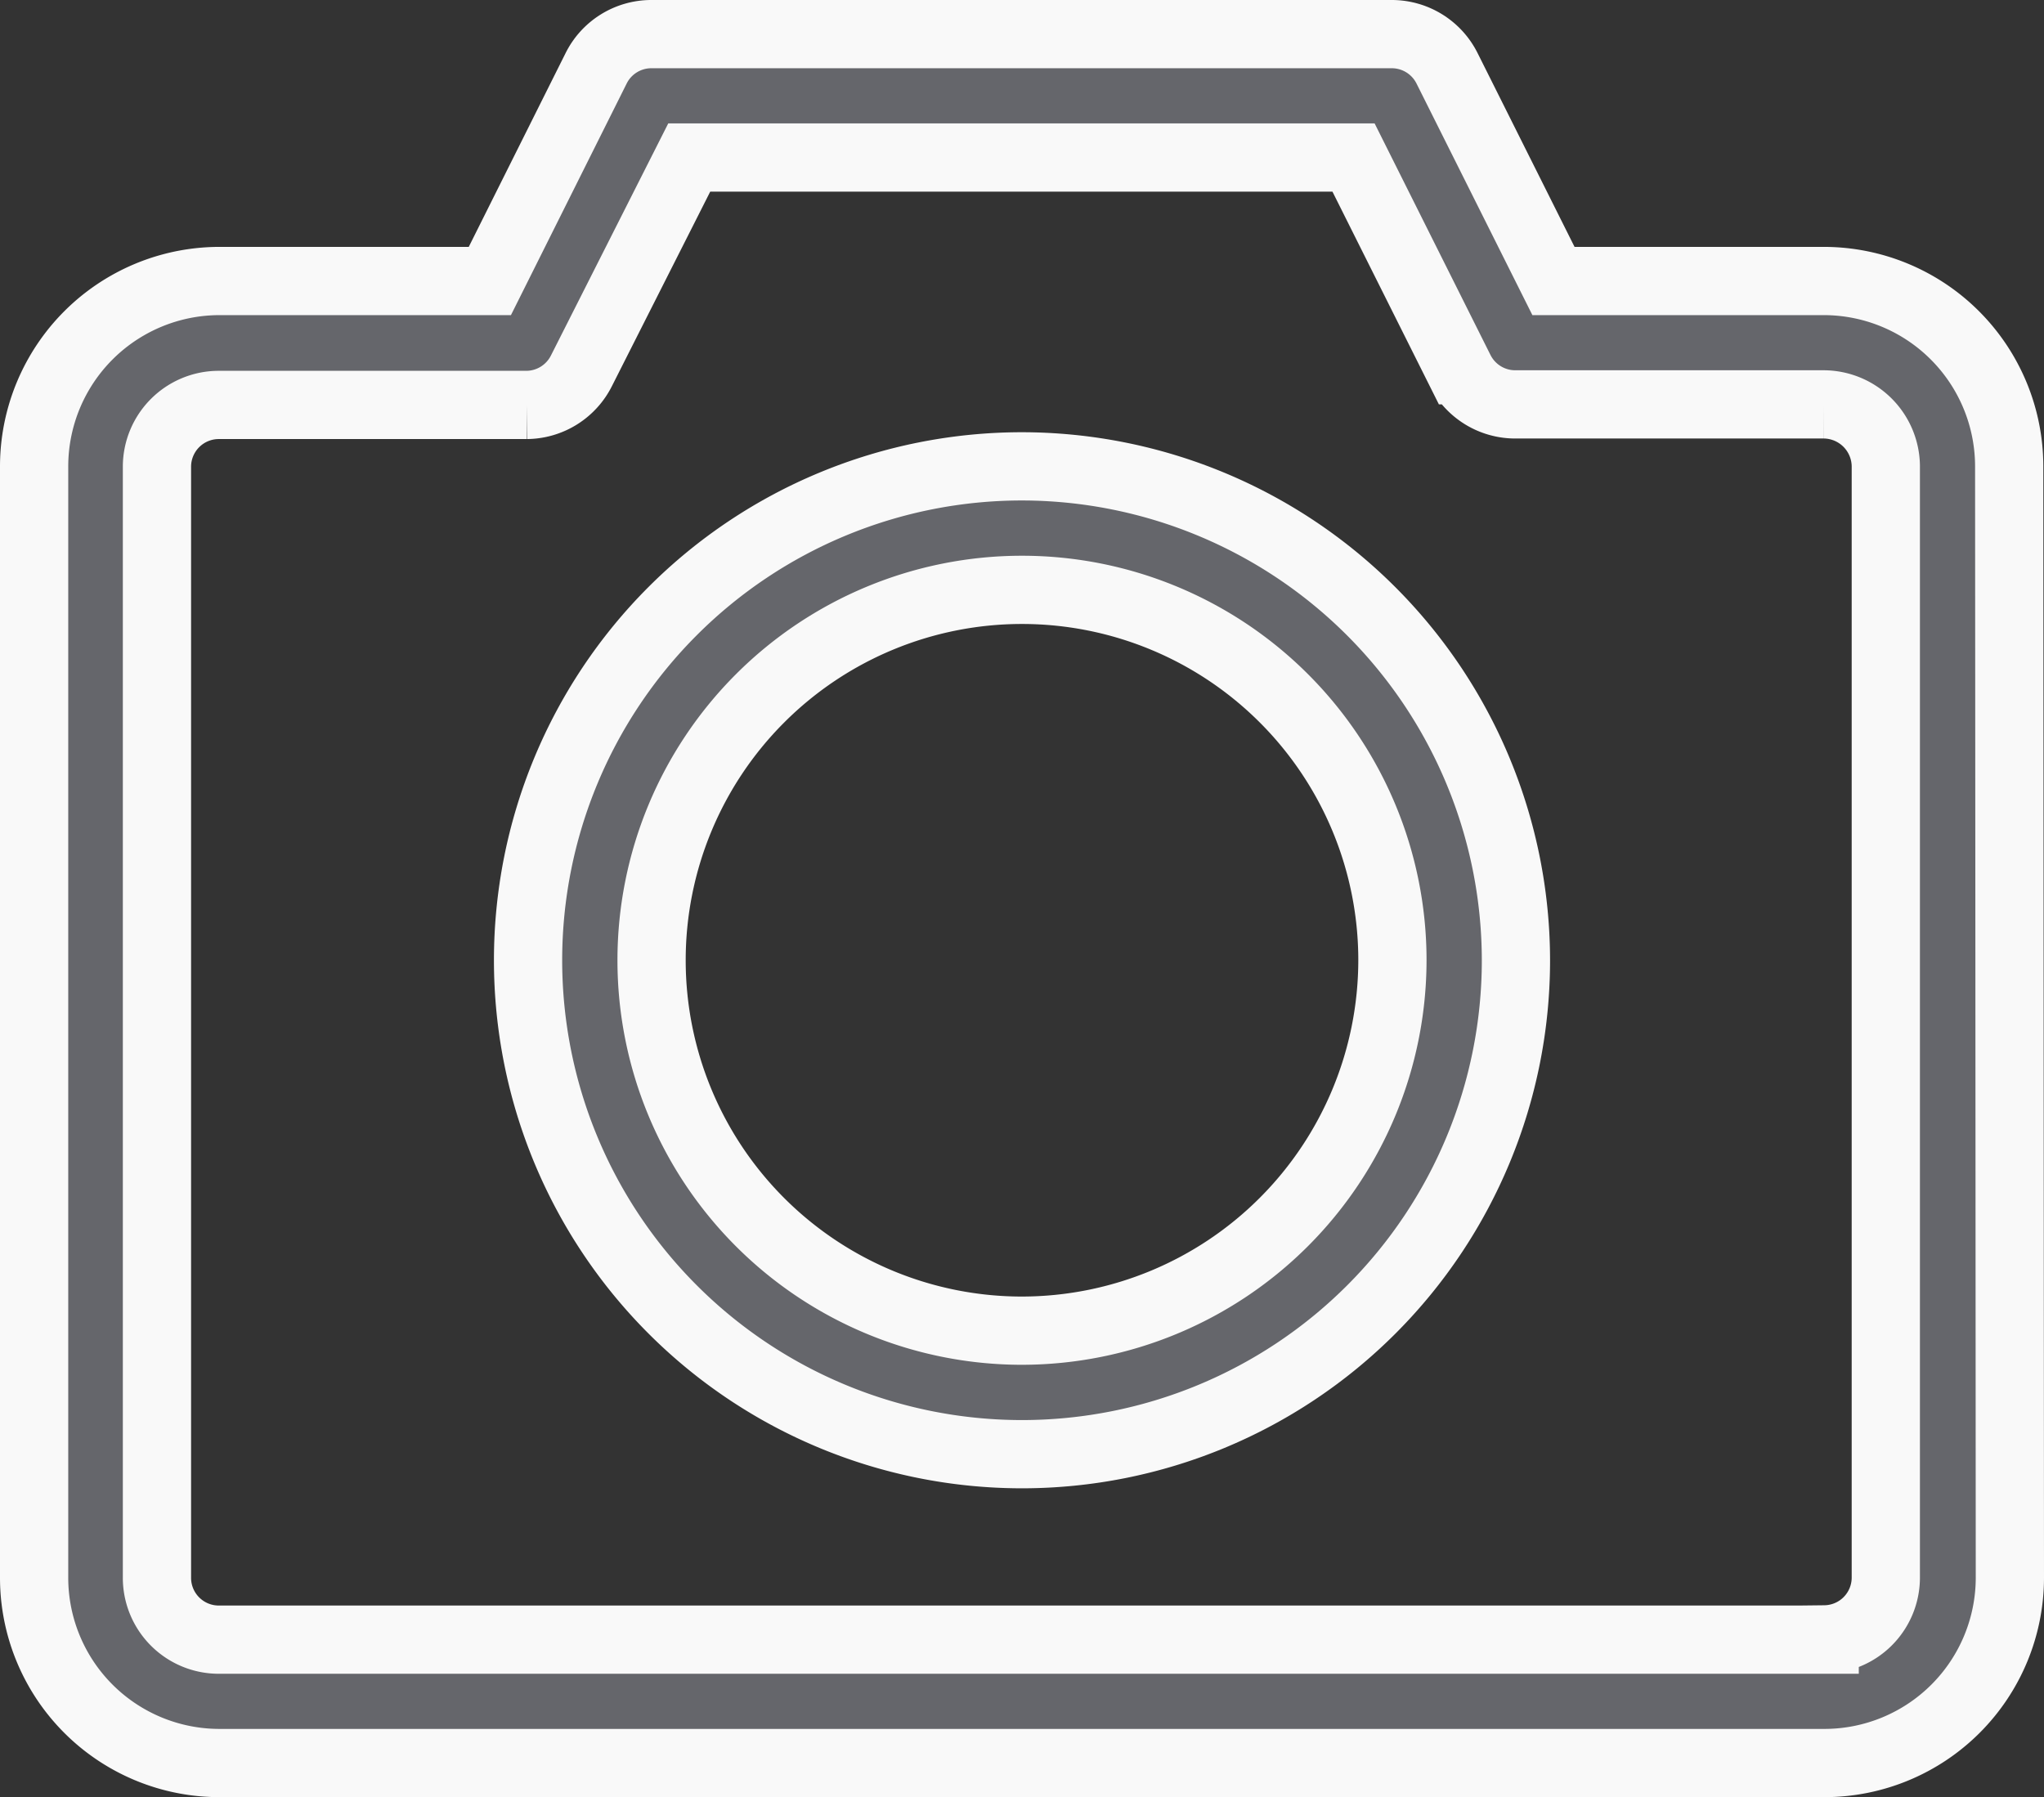
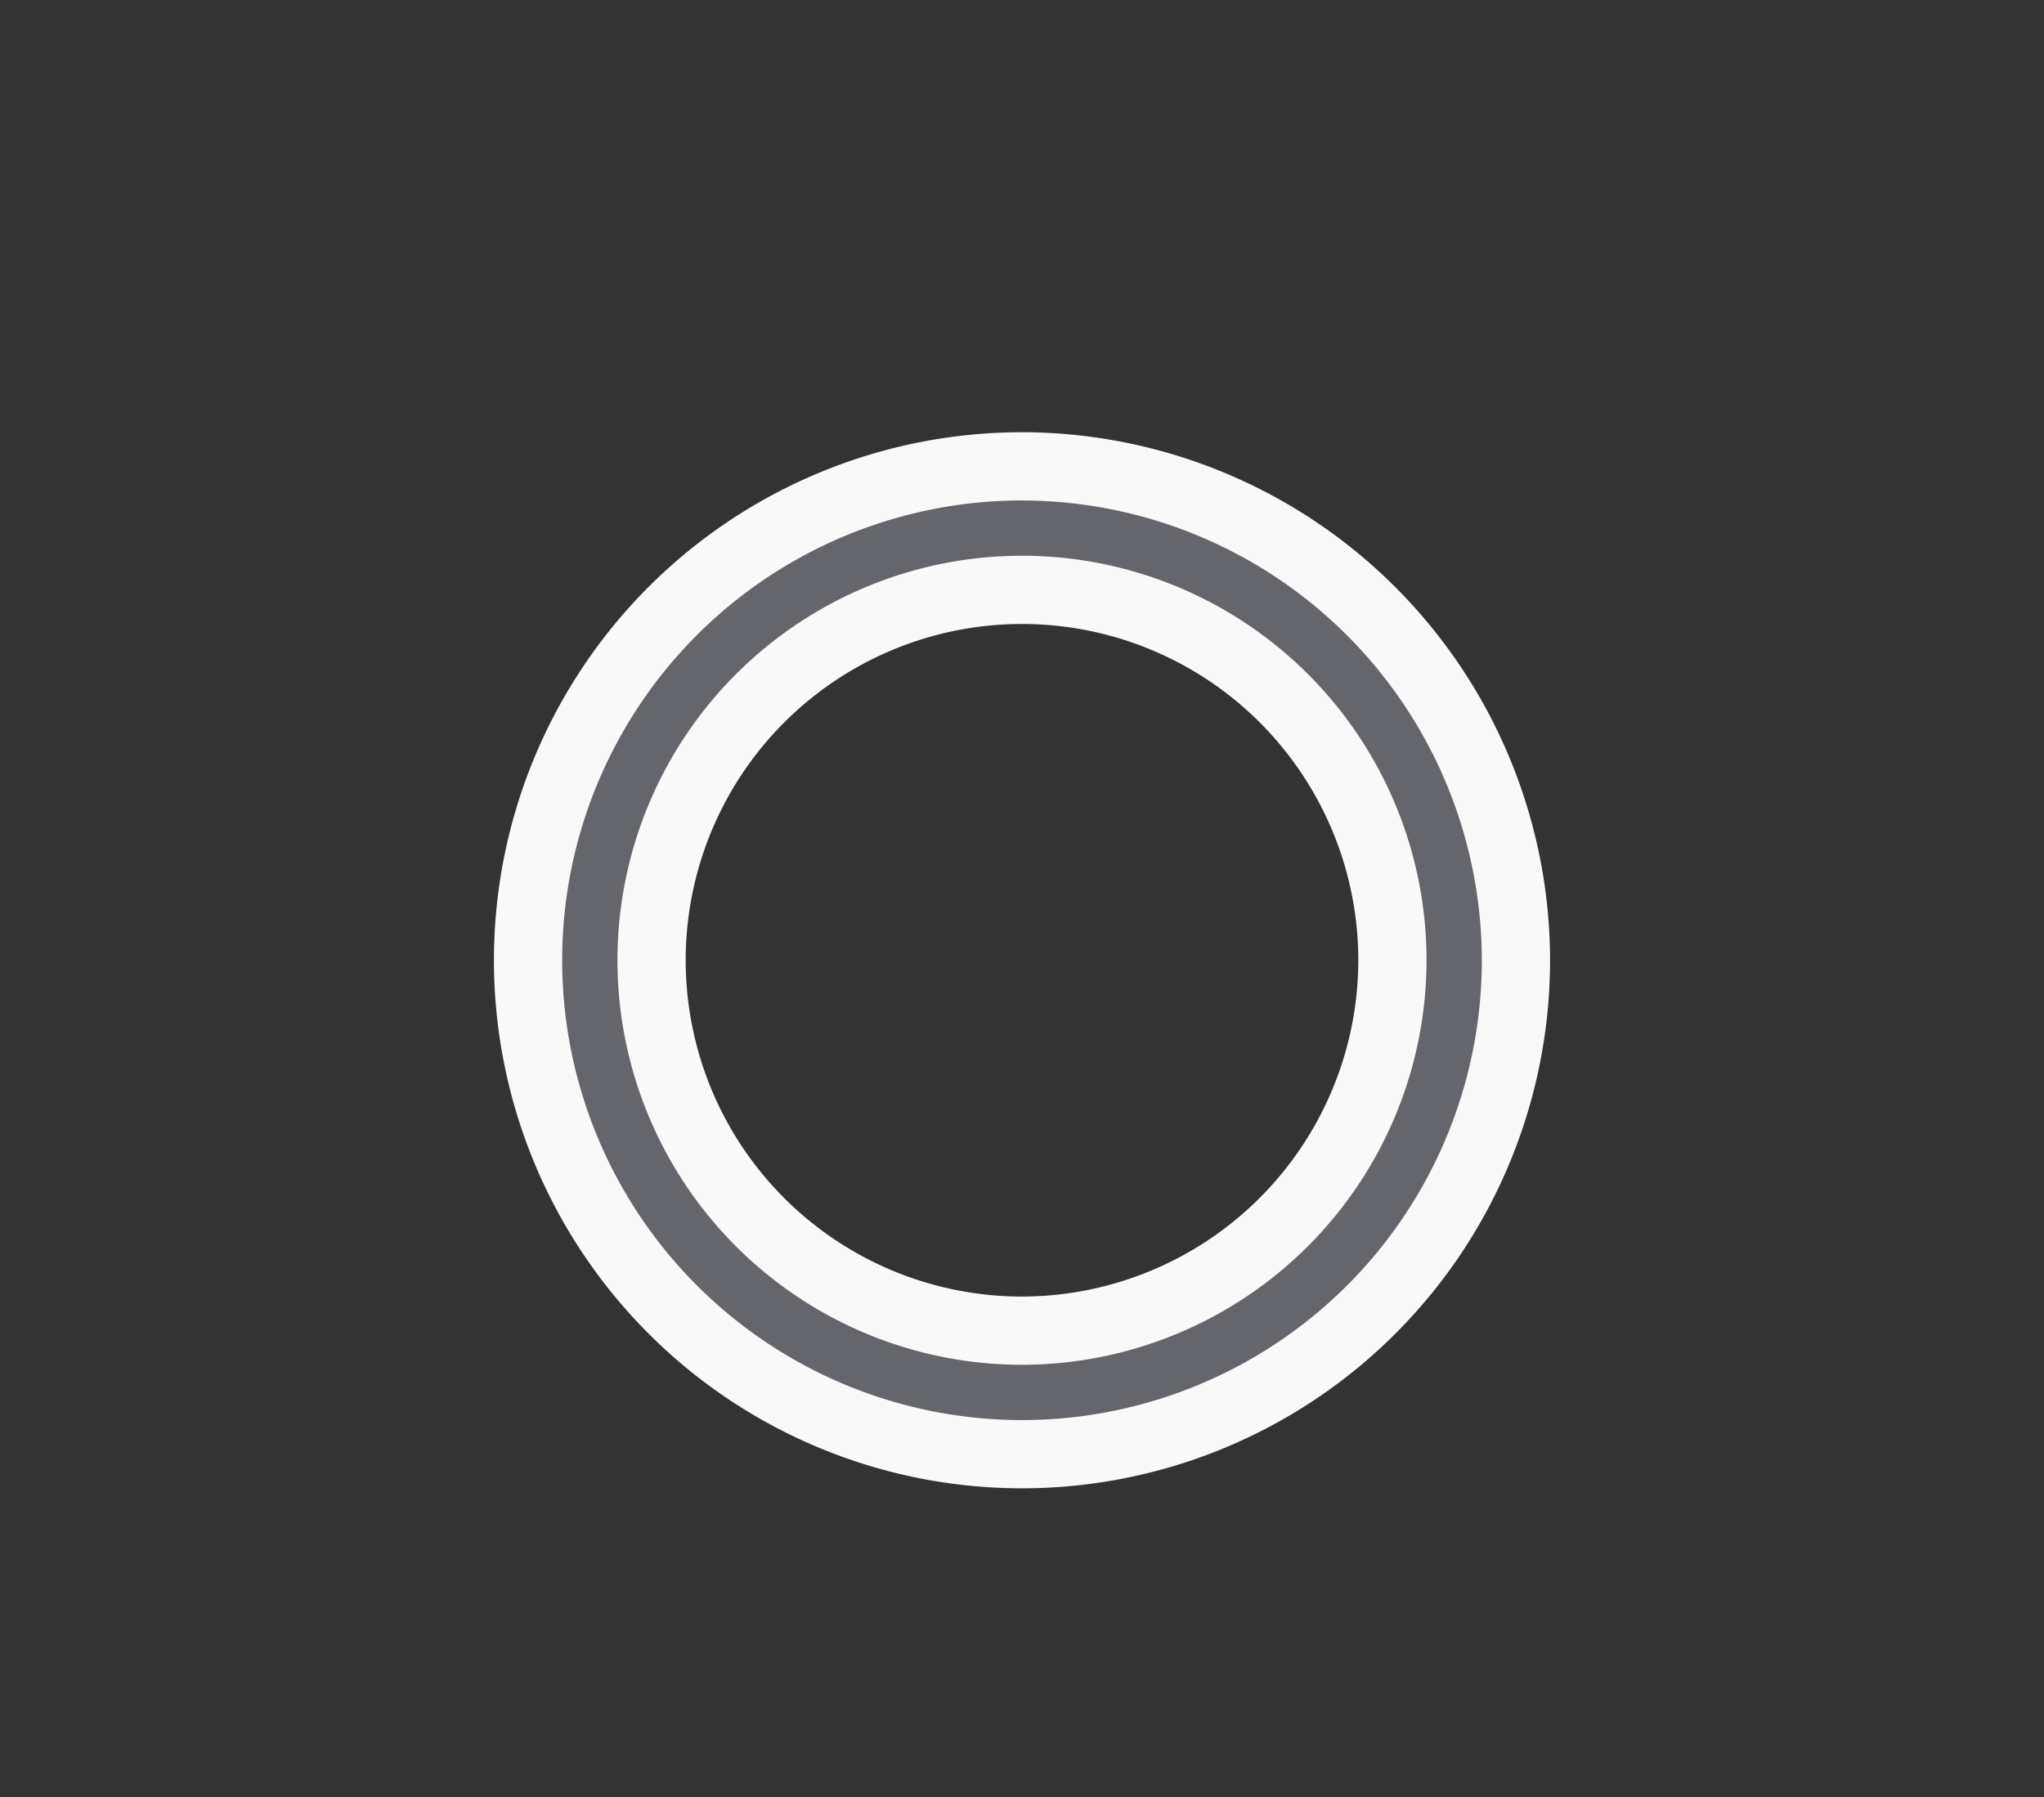
<svg xmlns="http://www.w3.org/2000/svg" width="14.976" height="13.167" viewBox="0 0 14.976 13.167">
  <rect x="0" y="0" width="14.976" height="13.167" fill="#333333" stroke="none" />
  <g id="_002-camera" data-name="002-camera" transform="translate(0.25 0.25)">
    <path id="Path_12" data-name="Path 12" d="M125.737,137.374a3.619,3.619,0,1,0,3.619,3.619A3.623,3.623,0,0,0,125.737,137.374Zm0,6.333a2.714,2.714,0,1,1,2.714-2.714A2.717,2.717,0,0,1,125.737,143.707Z" transform="translate(-118.499 -134.207)" fill="#65666b" stroke="#f9f9f9" stroke-width="0.5" />
-     <path id="Path_13" data-name="Path 13" d="M14.471,33.686a1.359,1.359,0,0,0-1.357-1.355H11.132l-.78-1.559a.453.453,0,0,0-.4-.25H4.518a.452.452,0,0,0-.4.25l-.779,1.559-1.979,0A1.359,1.359,0,0,0,0,33.691v8.142a1.358,1.358,0,0,0,1.357,1.357H13.119a1.359,1.359,0,0,0,1.357-1.358Zm-1.352,8.6H1.357A.453.453,0,0,1,.9,41.832V33.691a.453.453,0,0,1,.452-.452l2.258,0a.453.453,0,0,0,.4-.25L4.8,31.426H9.667l.78,1.559a.453.453,0,0,0,.4.25h2.262a.457.457,0,0,1,.458.452v8.145A.453.453,0,0,1,13.119,42.284Z" transform="translate(0 -30.522)" fill="#65666b" stroke="#f9f9f9" stroke-width="0.5" />
  </g>
</svg>